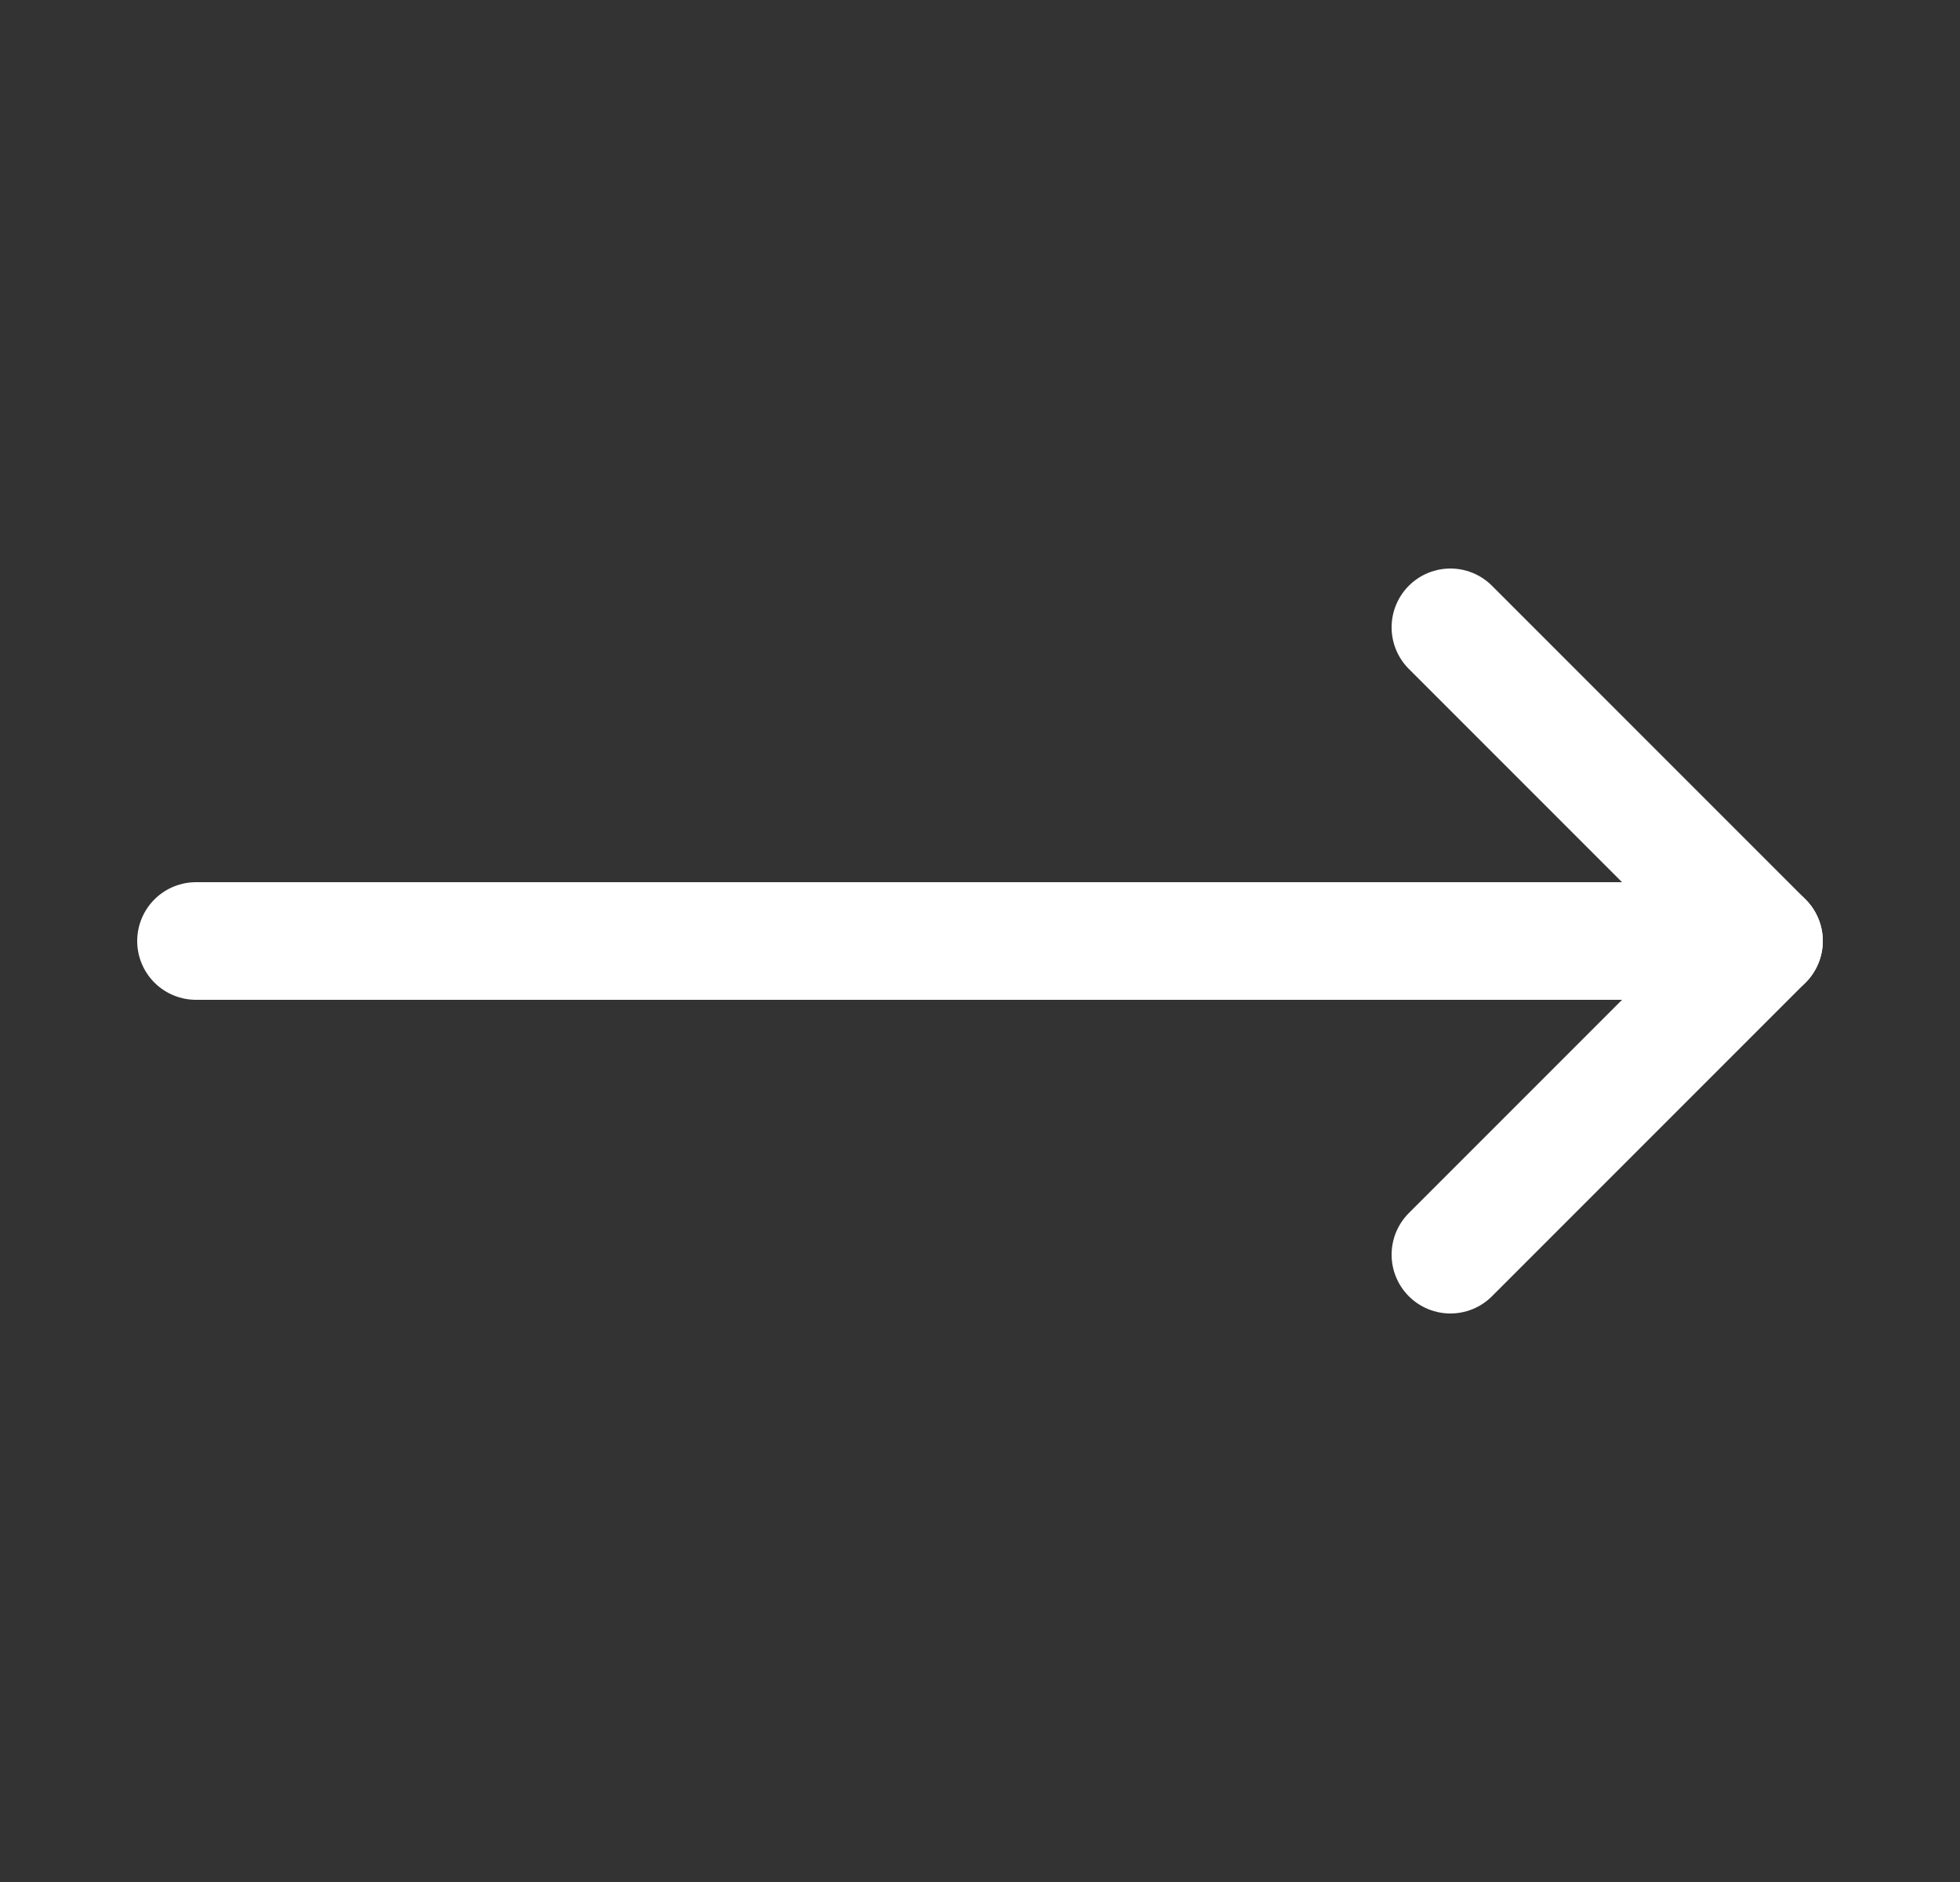
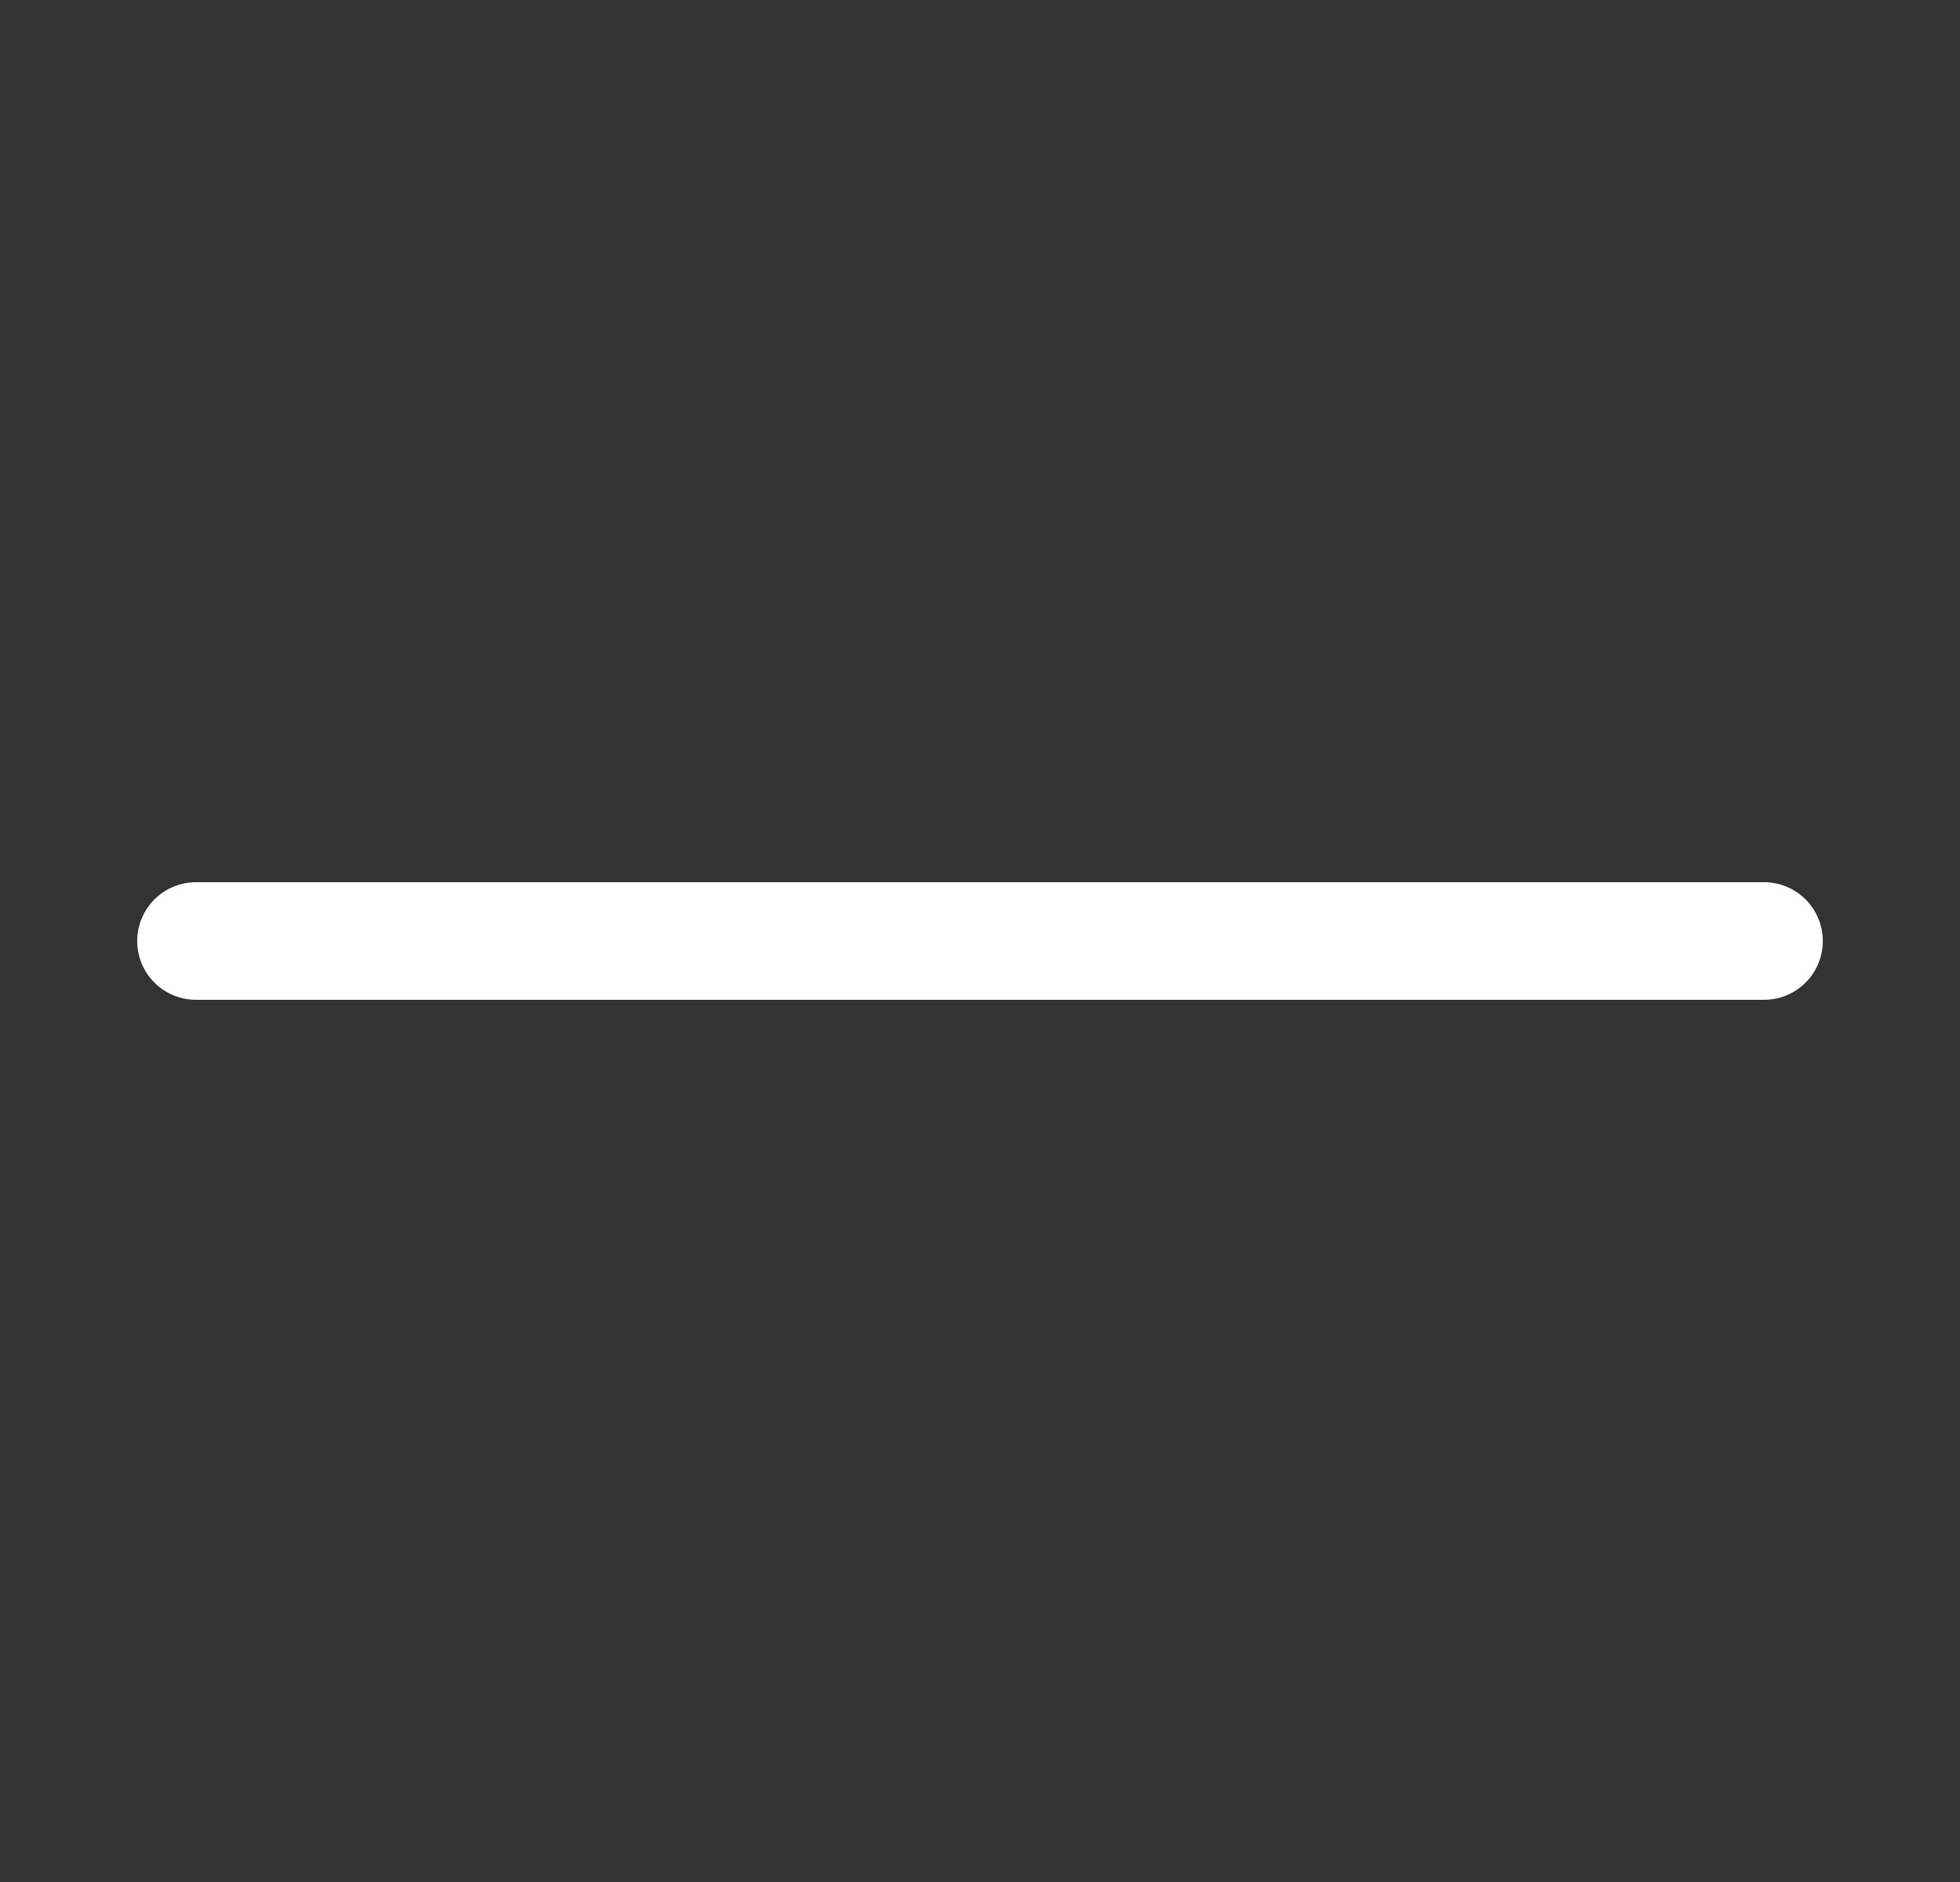
<svg xmlns="http://www.w3.org/2000/svg" width="25" height="24" viewBox="0 0 25 24" fill="none">
  <rect x="0" y="0" width="25" height="24" fill="#333333" stroke="none" />
-   <path d="M18.5 8L22.5 12L18.5 16" stroke="white" stroke-width="1.5" stroke-linecap="round" stroke-linejoin="round" />
  <path d="M2.5 12H22.5" stroke="white" stroke-width="1.5" stroke-linecap="round" stroke-linejoin="round" />
</svg>